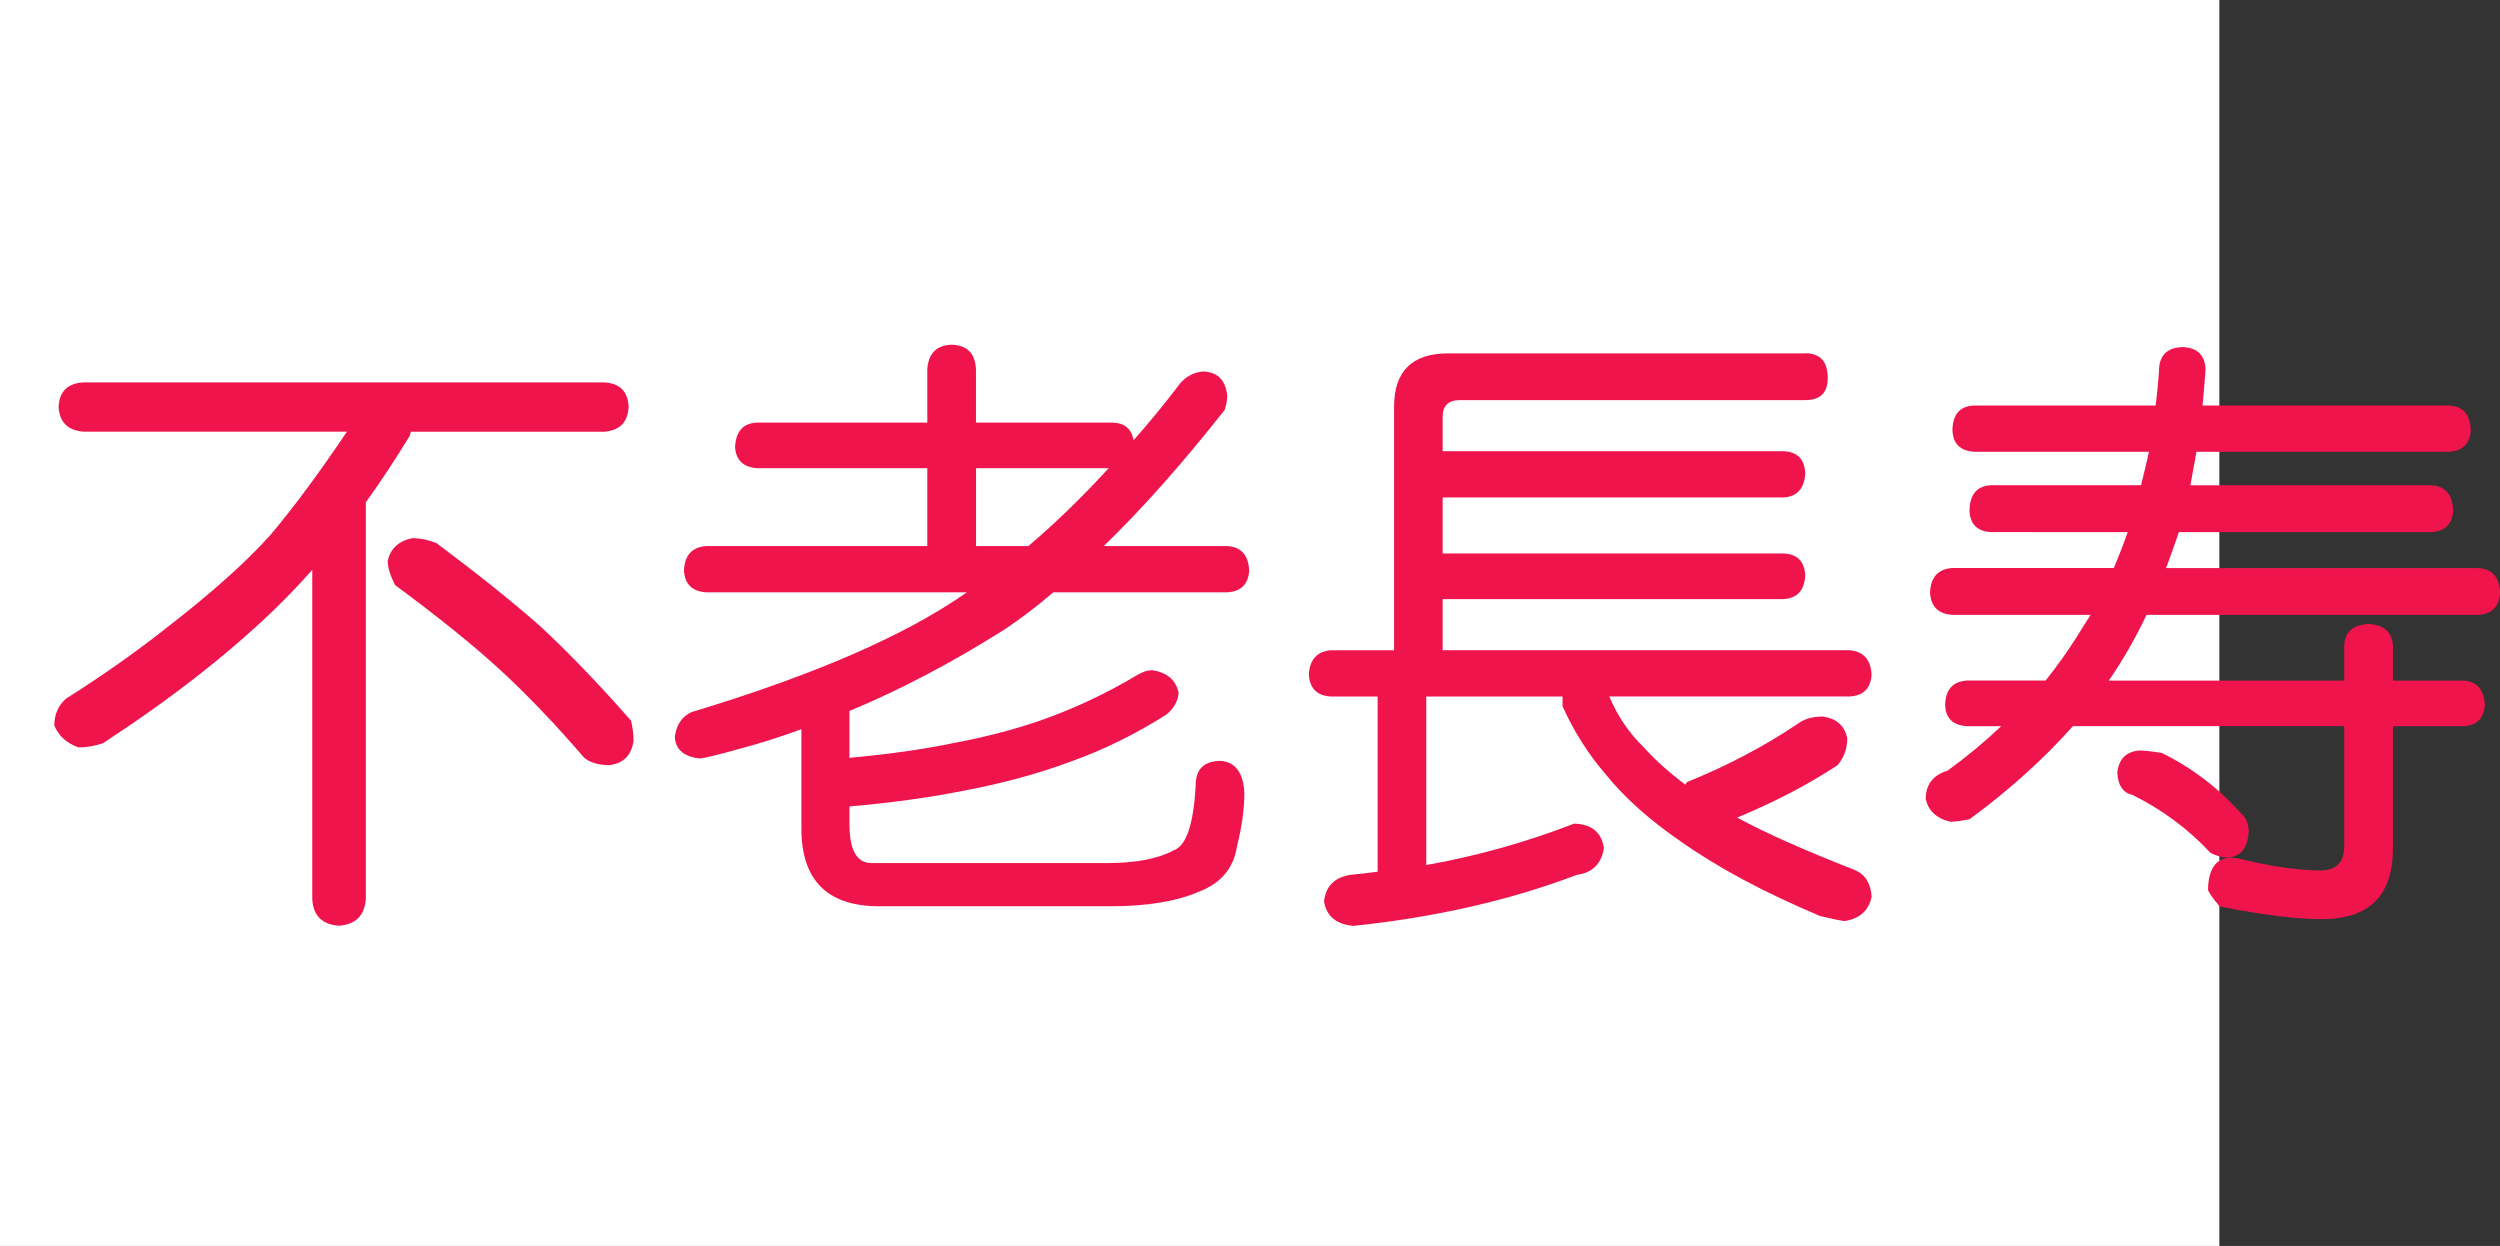
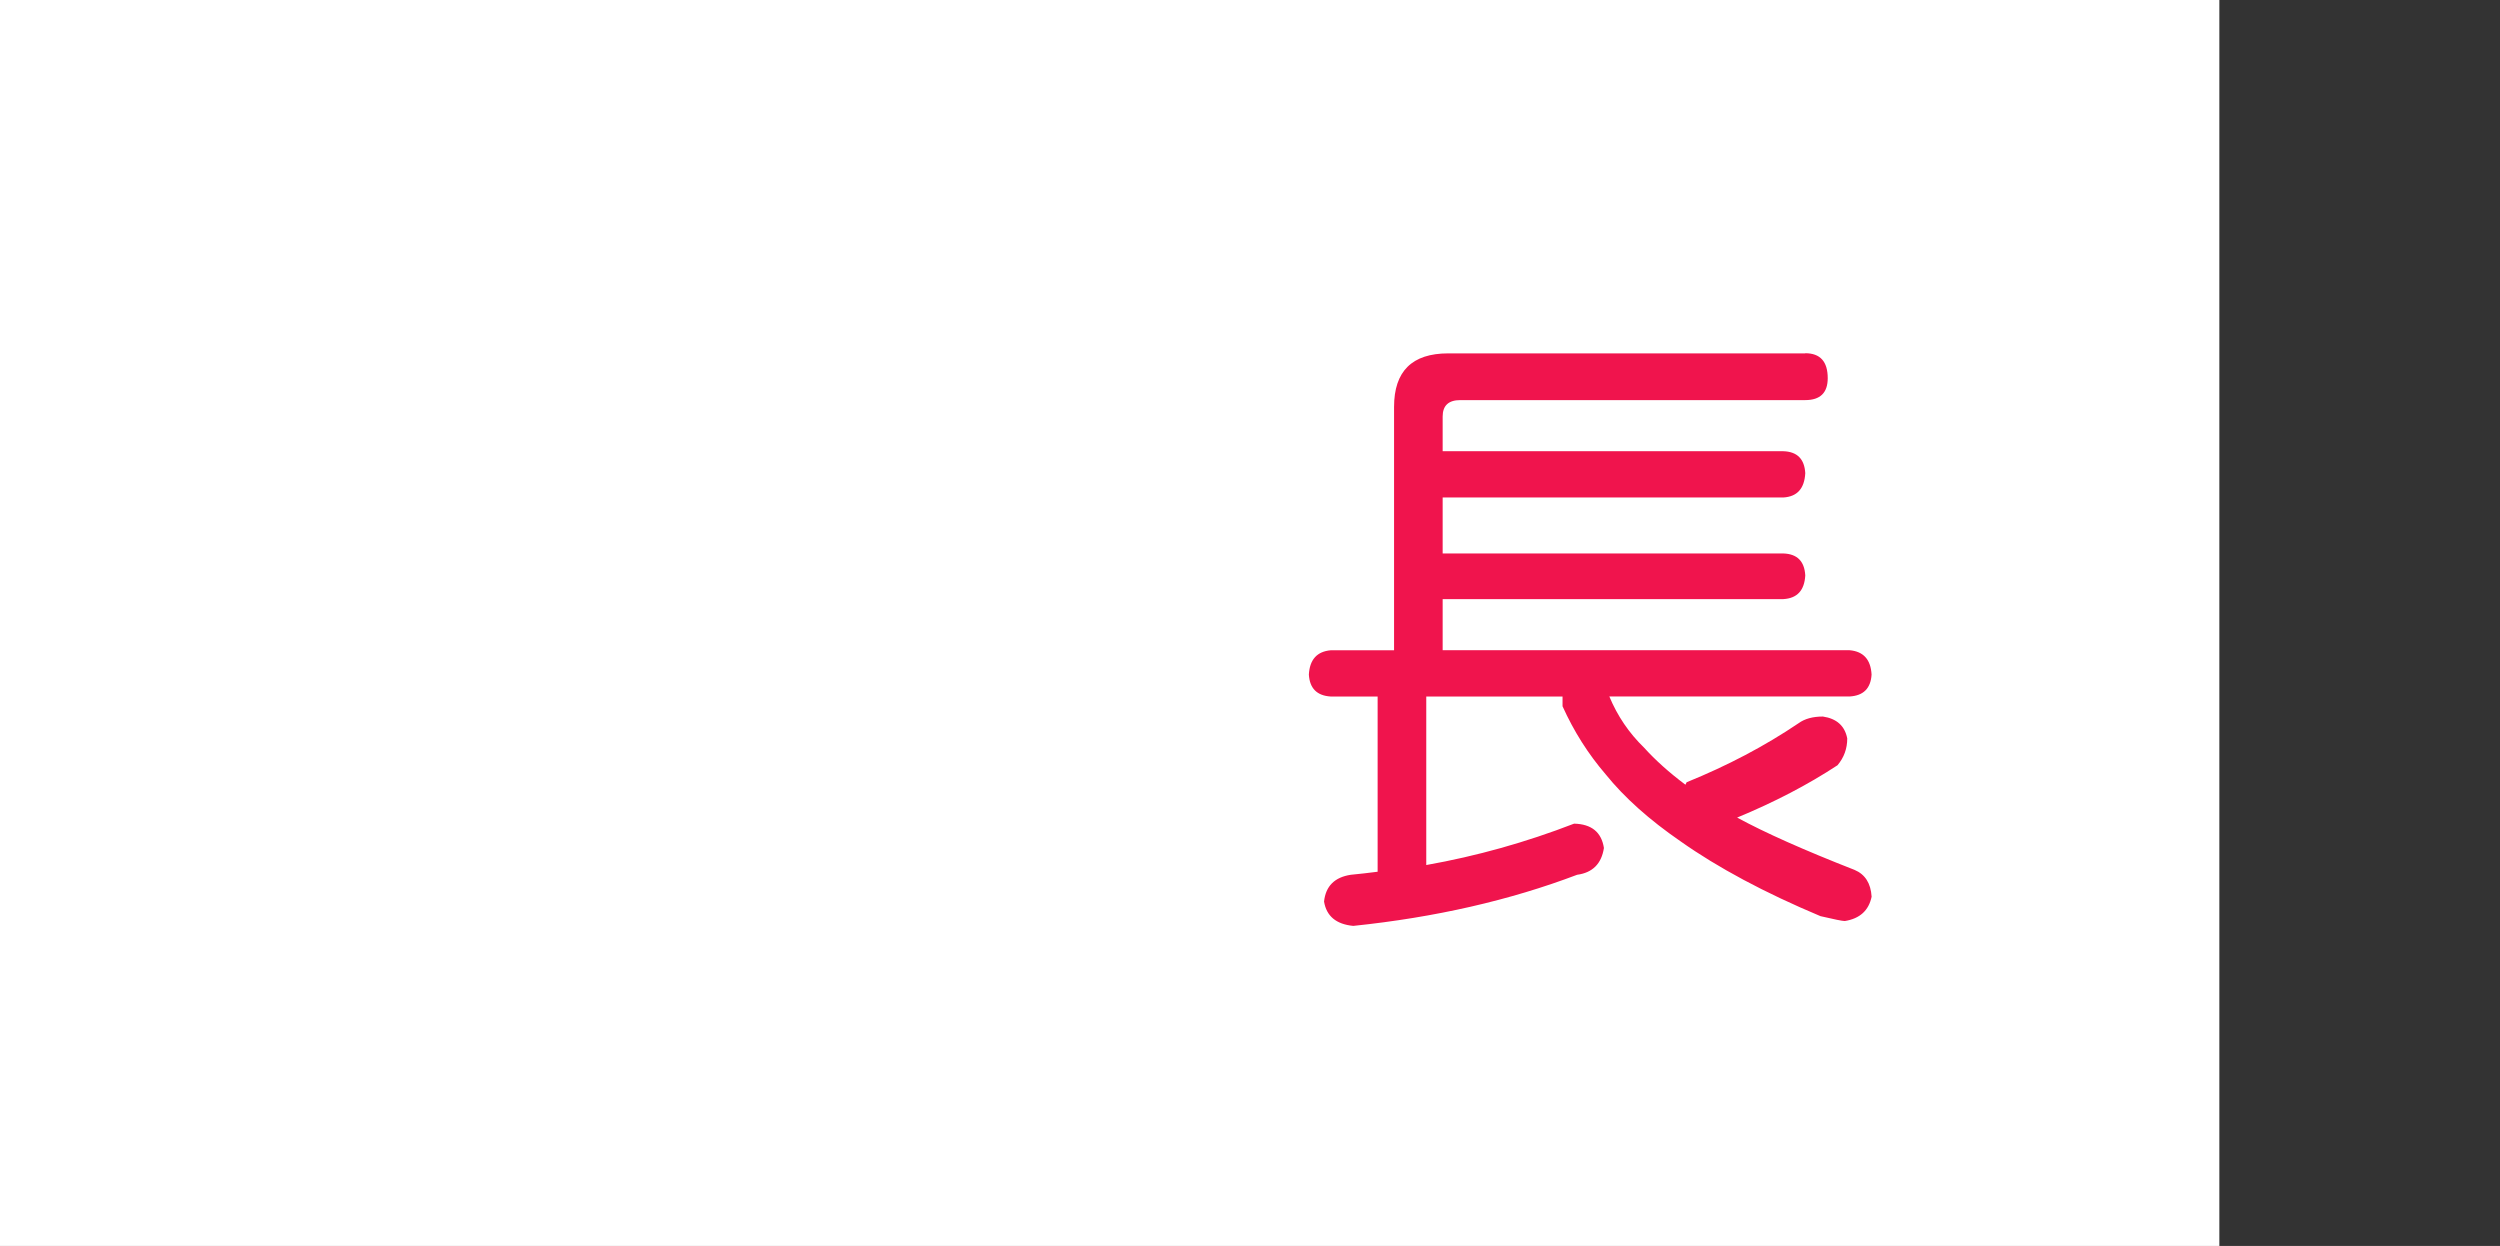
<svg xmlns="http://www.w3.org/2000/svg" xmlns:ns1="http://ns.adobe.com/AdobeIllustrator/10.0/" ns1:viewOrigin="0 32" ns1:rulerOrigin="0 0" ns1:pageBounds="0 32 320 0" width="64.208" height="32" viewBox="0 0 64.208 32" overflow="visible" enable-background="new 0 0 64.208 32" xml:space="preserve">
  <rect x="0" y="0" width="64.208" height="32" fill="#333333" stroke="none" />
  <g id="レイヤー_1" ns1:layer="yes" ns1:editable="no" ns1:dimmedPercent="50" ns1:rgbTrio="#4F008000FFFF">
    <path ns1:knockout="Off" fill="#FFFFFF" d="M57,32H0V0h57V32z" />
  </g>
  <g id="レイヤー_2" ns1:layer="yes" ns1:dimmedPercent="50" ns1:rgbTrio="#FFFF4F004F00">
    <g ns1:knockout="Off">
-       <path ns1:knockout="Off" fill="#F0144D" d="M15.521,9.822c0.396,0.021,0.604,0.229,0.625,0.625     c-0.021,0.396-0.229,0.609-0.625,0.641h-4.969c-0.011,0.031-0.021,0.068-0.031,0.109c-0.375,0.615-0.75,1.183-1.125,1.703v10.188     c-0.031,0.427-0.261,0.656-0.688,0.688c-0.438-0.031-0.667-0.261-0.688-0.688v-8.453c-0.323,0.365-0.641,0.698-0.953,1     c-1.208,1.167-2.683,2.318-4.422,3.453c-0.219,0.073-0.427,0.109-0.625,0.109c-0.302-0.104-0.511-0.291-0.625-0.563     c0-0.281,0.099-0.51,0.297-0.688c0.969-0.614,1.833-1.224,2.594-1.828c1.156-0.896,2.042-1.688,2.656-2.375     c0.583-0.688,1.239-1.573,1.969-2.656H2.146c-0.406-0.031-0.62-0.245-0.641-0.641c0.021-0.396,0.234-0.604,0.641-0.625H15.521z      M10.583,13.822c0.208,0,0.417,0.042,0.625,0.125c1.073,0.802,1.963,1.516,2.672,2.141c0.729,0.677,1.505,1.484,2.328,2.422     c0.042,0.178,0.063,0.35,0.063,0.516c-0.052,0.375-0.261,0.584-0.625,0.625c-0.271,0-0.484-0.063-0.641-0.188     c-0.761-0.885-1.5-1.656-2.219-2.313c-0.688-0.625-1.568-1.333-2.641-2.125c-0.125-0.25-0.188-0.458-0.188-0.625     C10.031,14.088,10.239,13.896,10.583,13.822z" />
-       <path ns1:knockout="Off" fill="#F0144D" d="M28.583,10.854c0.302,0.011,0.479,0.162,0.531,0.453     c0.406-0.458,0.807-0.948,1.203-1.469c0.156-0.177,0.349-0.276,0.578-0.297c0.375,0.011,0.583,0.219,0.625,0.625     c0,0.094-0.021,0.214-0.063,0.359c-1.094,1.386-2.13,2.552-3.109,3.5h3.172c0.354,0.021,0.542,0.229,0.563,0.625     c-0.021,0.354-0.208,0.542-0.563,0.563h-4.469c-0.427,0.365-0.844,0.683-1.25,0.953c-1.354,0.854-2.683,1.553-3.984,2.094     c0,0.011,0,0.021,0,0.031v1.172c1.031-0.094,1.942-0.224,2.734-0.391c0.771-0.146,1.489-0.333,2.156-0.563     c0.864-0.302,1.698-0.692,2.5-1.172c0.146-0.083,0.271-0.125,0.375-0.125c0.385,0.053,0.614,0.245,0.688,0.578     c-0.011,0.209-0.115,0.396-0.313,0.563c-0.792,0.5-1.594,0.896-2.406,1.188c-0.854,0.323-1.813,0.584-2.875,0.781     c-0.844,0.167-1.797,0.297-2.859,0.391v0.453c0,0.667,0.188,1,0.563,1h6.063c0.729,0,1.297-0.109,1.703-0.328     c0.323-0.114,0.51-0.672,0.563-1.672c0-0.406,0.208-0.614,0.625-0.625c0.385,0.021,0.594,0.292,0.625,0.813     c0,0.417-0.063,0.875-0.188,1.375c-0.083,0.552-0.396,0.938-0.938,1.156c-0.583,0.26-1.354,0.391-2.313,0.391h-5.938     c-1.333,0-2-0.667-2-2v-2.547c-0.542,0.198-1.068,0.365-1.578,0.5c-0.594,0.167-0.943,0.25-1.047,0.25     c-0.406-0.052-0.615-0.239-0.625-0.563c0.042-0.302,0.182-0.51,0.422-0.625c3.146-0.947,5.505-1.974,7.078-3.078h-6.688     c-0.365-0.021-0.558-0.208-0.578-0.563c0.021-0.396,0.213-0.604,0.578-0.625h5.672v-2h-4.359     c-0.365-0.021-0.558-0.203-0.578-0.547c0.021-0.406,0.213-0.614,0.578-0.625h4.359V9.479c0.031-0.406,0.239-0.614,0.625-0.625     c0.396,0.011,0.604,0.219,0.625,0.625v1.375H28.583z M26.411,14.025c0.677-0.573,1.364-1.239,2.063-2h-3.406v2H26.411z" />
      <path ns1:knockout="Off" fill="#F0144D" d="M46.364,9.072c0.385,0,0.578,0.214,0.578,0.641c0,0.375-0.193,0.563-0.578,0.563h-8.859     c-0.302,0-0.453,0.141-0.453,0.422v0.891h8.75c0.354,0.011,0.542,0.198,0.563,0.563c-0.021,0.396-0.208,0.604-0.563,0.625h-8.75     v1.438h8.75c0.354,0.011,0.542,0.198,0.563,0.563c-0.021,0.386-0.208,0.589-0.563,0.609h-8.75v1.313h10.453     c0.354,0.031,0.542,0.24,0.563,0.625c-0.021,0.354-0.208,0.542-0.563,0.563h-6.172c0.208,0.5,0.505,0.938,0.891,1.313     c0.292,0.323,0.646,0.641,1.063,0.953c0.01-0.021,0.021-0.041,0.031-0.063c1.052-0.427,2.01-0.932,2.875-1.516     c0.156-0.114,0.364-0.172,0.625-0.172c0.354,0.053,0.563,0.24,0.625,0.563c0,0.261-0.083,0.49-0.25,0.688     c-0.761,0.5-1.62,0.948-2.578,1.344c0.708,0.386,1.713,0.834,3.016,1.344c0.271,0.114,0.417,0.344,0.438,0.688     c-0.073,0.354-0.302,0.563-0.688,0.625c-0.063,0-0.271-0.042-0.625-0.125c-1.438-0.604-2.636-1.245-3.594-1.922     c-0.802-0.552-1.443-1.125-1.922-1.719c-0.448-0.521-0.818-1.104-1.109-1.75v-0.25h-3.5v4.328     c1.292-0.229,2.557-0.583,3.797-1.063c0.448,0.011,0.703,0.219,0.766,0.625c-0.063,0.406-0.292,0.635-0.688,0.688     c-1.729,0.656-3.646,1.094-5.75,1.313c-0.438-0.042-0.688-0.25-0.75-0.625c0.042-0.396,0.271-0.625,0.688-0.688     c0.219-0.021,0.448-0.047,0.688-0.078v-4.5h-1.203c-0.354-0.021-0.542-0.208-0.563-0.563c0.021-0.385,0.208-0.594,0.563-0.625     h1.625v-6.25c0-0.917,0.463-1.375,1.391-1.375H46.364z" />
-       <path ns1:knockout="Off" fill="#F0144D" d="M62.896,10.416c0.354,0.011,0.542,0.219,0.563,0.625     c-0.021,0.354-0.208,0.542-0.563,0.563h-6.484c-0.052,0.292-0.104,0.578-0.156,0.859h6.188c0.354,0.021,0.542,0.234,0.563,0.641     c-0.021,0.354-0.208,0.542-0.563,0.563h-6.484c-0.021,0.052-0.037,0.099-0.047,0.141c-0.094,0.271-0.188,0.531-0.281,0.781h8.016     c0.354,0.021,0.542,0.229,0.563,0.625c-0.021,0.365-0.208,0.558-0.563,0.578H55.13c-0.281,0.594-0.604,1.156-0.969,1.688h6.047     v-0.891c0.01-0.354,0.219-0.542,0.625-0.563c0.396,0.021,0.604,0.208,0.625,0.563v0.891h1.813     c0.344,0.021,0.526,0.229,0.547,0.625c-0.021,0.344-0.203,0.526-0.547,0.547h-1.813v3.141c0,1.208-0.609,1.813-1.828,1.813     c-0.667,0-1.542-0.109-2.625-0.328c-0.167-0.198-0.266-0.339-0.297-0.422c0.01-0.531,0.198-0.807,0.563-0.828     c0.052,0,0.12,0.006,0.203,0.016c0.781,0.197,1.484,0.302,2.109,0.313c0.417,0,0.625-0.208,0.625-0.625V18.65h-6.969     c-0.761,0.854-1.646,1.651-2.656,2.391c-0.208,0.042-0.375,0.063-0.5,0.063c-0.344-0.083-0.552-0.275-0.625-0.578     c0-0.375,0.188-0.619,0.563-0.734c0.5-0.364,0.958-0.744,1.375-1.141h-0.875c-0.365-0.021-0.552-0.203-0.563-0.547     c0.01-0.396,0.198-0.604,0.563-0.625h2.016c0.292-0.364,0.563-0.745,0.813-1.141c0.114-0.188,0.229-0.37,0.344-0.547h-3.547     c-0.365-0.021-0.558-0.213-0.578-0.578c0.021-0.396,0.213-0.604,0.578-0.625h4.141c0.125-0.292,0.245-0.599,0.359-0.922H51.13     c-0.354-0.021-0.537-0.208-0.547-0.563c0.01-0.406,0.192-0.62,0.547-0.641h3.859c0.073-0.292,0.141-0.578,0.203-0.859h-4.484     c-0.365-0.021-0.552-0.208-0.563-0.563c0.01-0.406,0.198-0.614,0.563-0.625h4.656c0.042-0.333,0.073-0.672,0.094-1.016     c0.042-0.302,0.229-0.463,0.563-0.484c0.396,0,0.604,0.188,0.625,0.563c-0.021,0.313-0.047,0.625-0.078,0.938H62.896z      M54.942,19.275c0.125,0,0.317,0.021,0.578,0.063c0.771,0.375,1.458,0.901,2.063,1.578c0.104,0.094,0.161,0.234,0.172,0.422     c-0.021,0.438-0.203,0.667-0.547,0.688c-0.167-0.01-0.313-0.052-0.438-0.125c-0.573-0.614-1.24-1.109-2-1.484     c-0.24-0.052-0.37-0.239-0.391-0.563C54.411,19.5,54.599,19.307,54.942,19.275z" />
    </g>
  </g>
</svg>